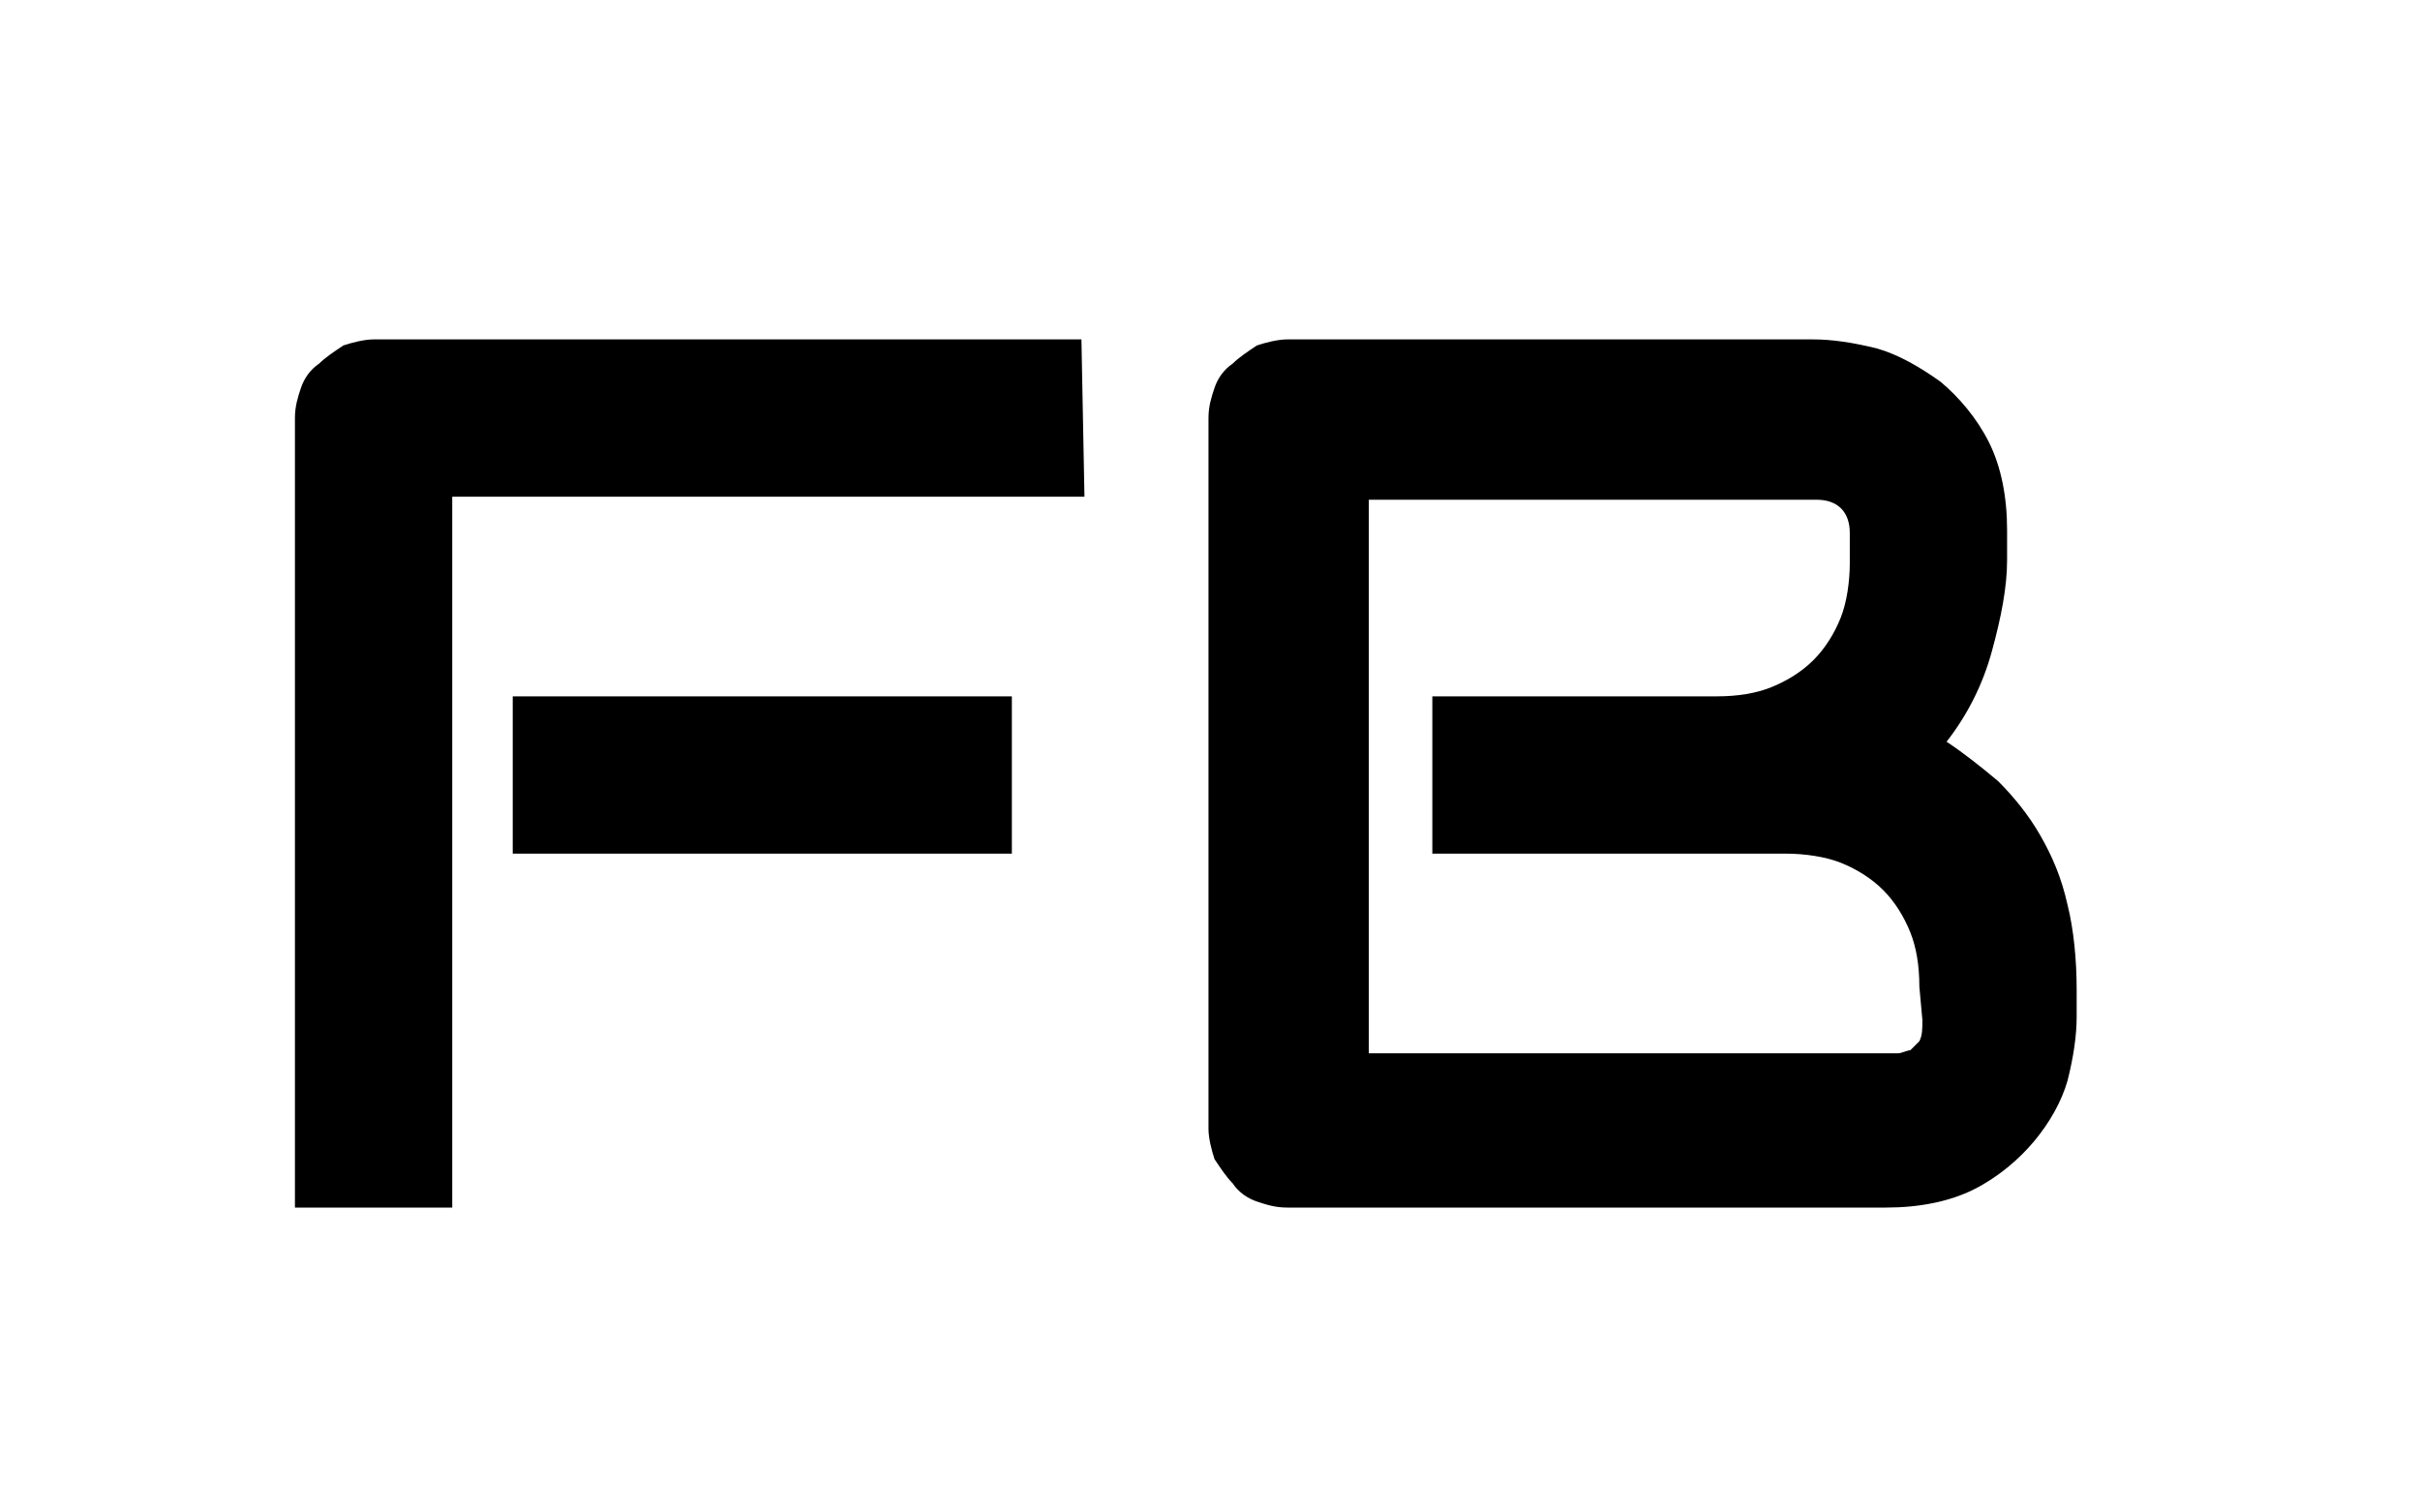
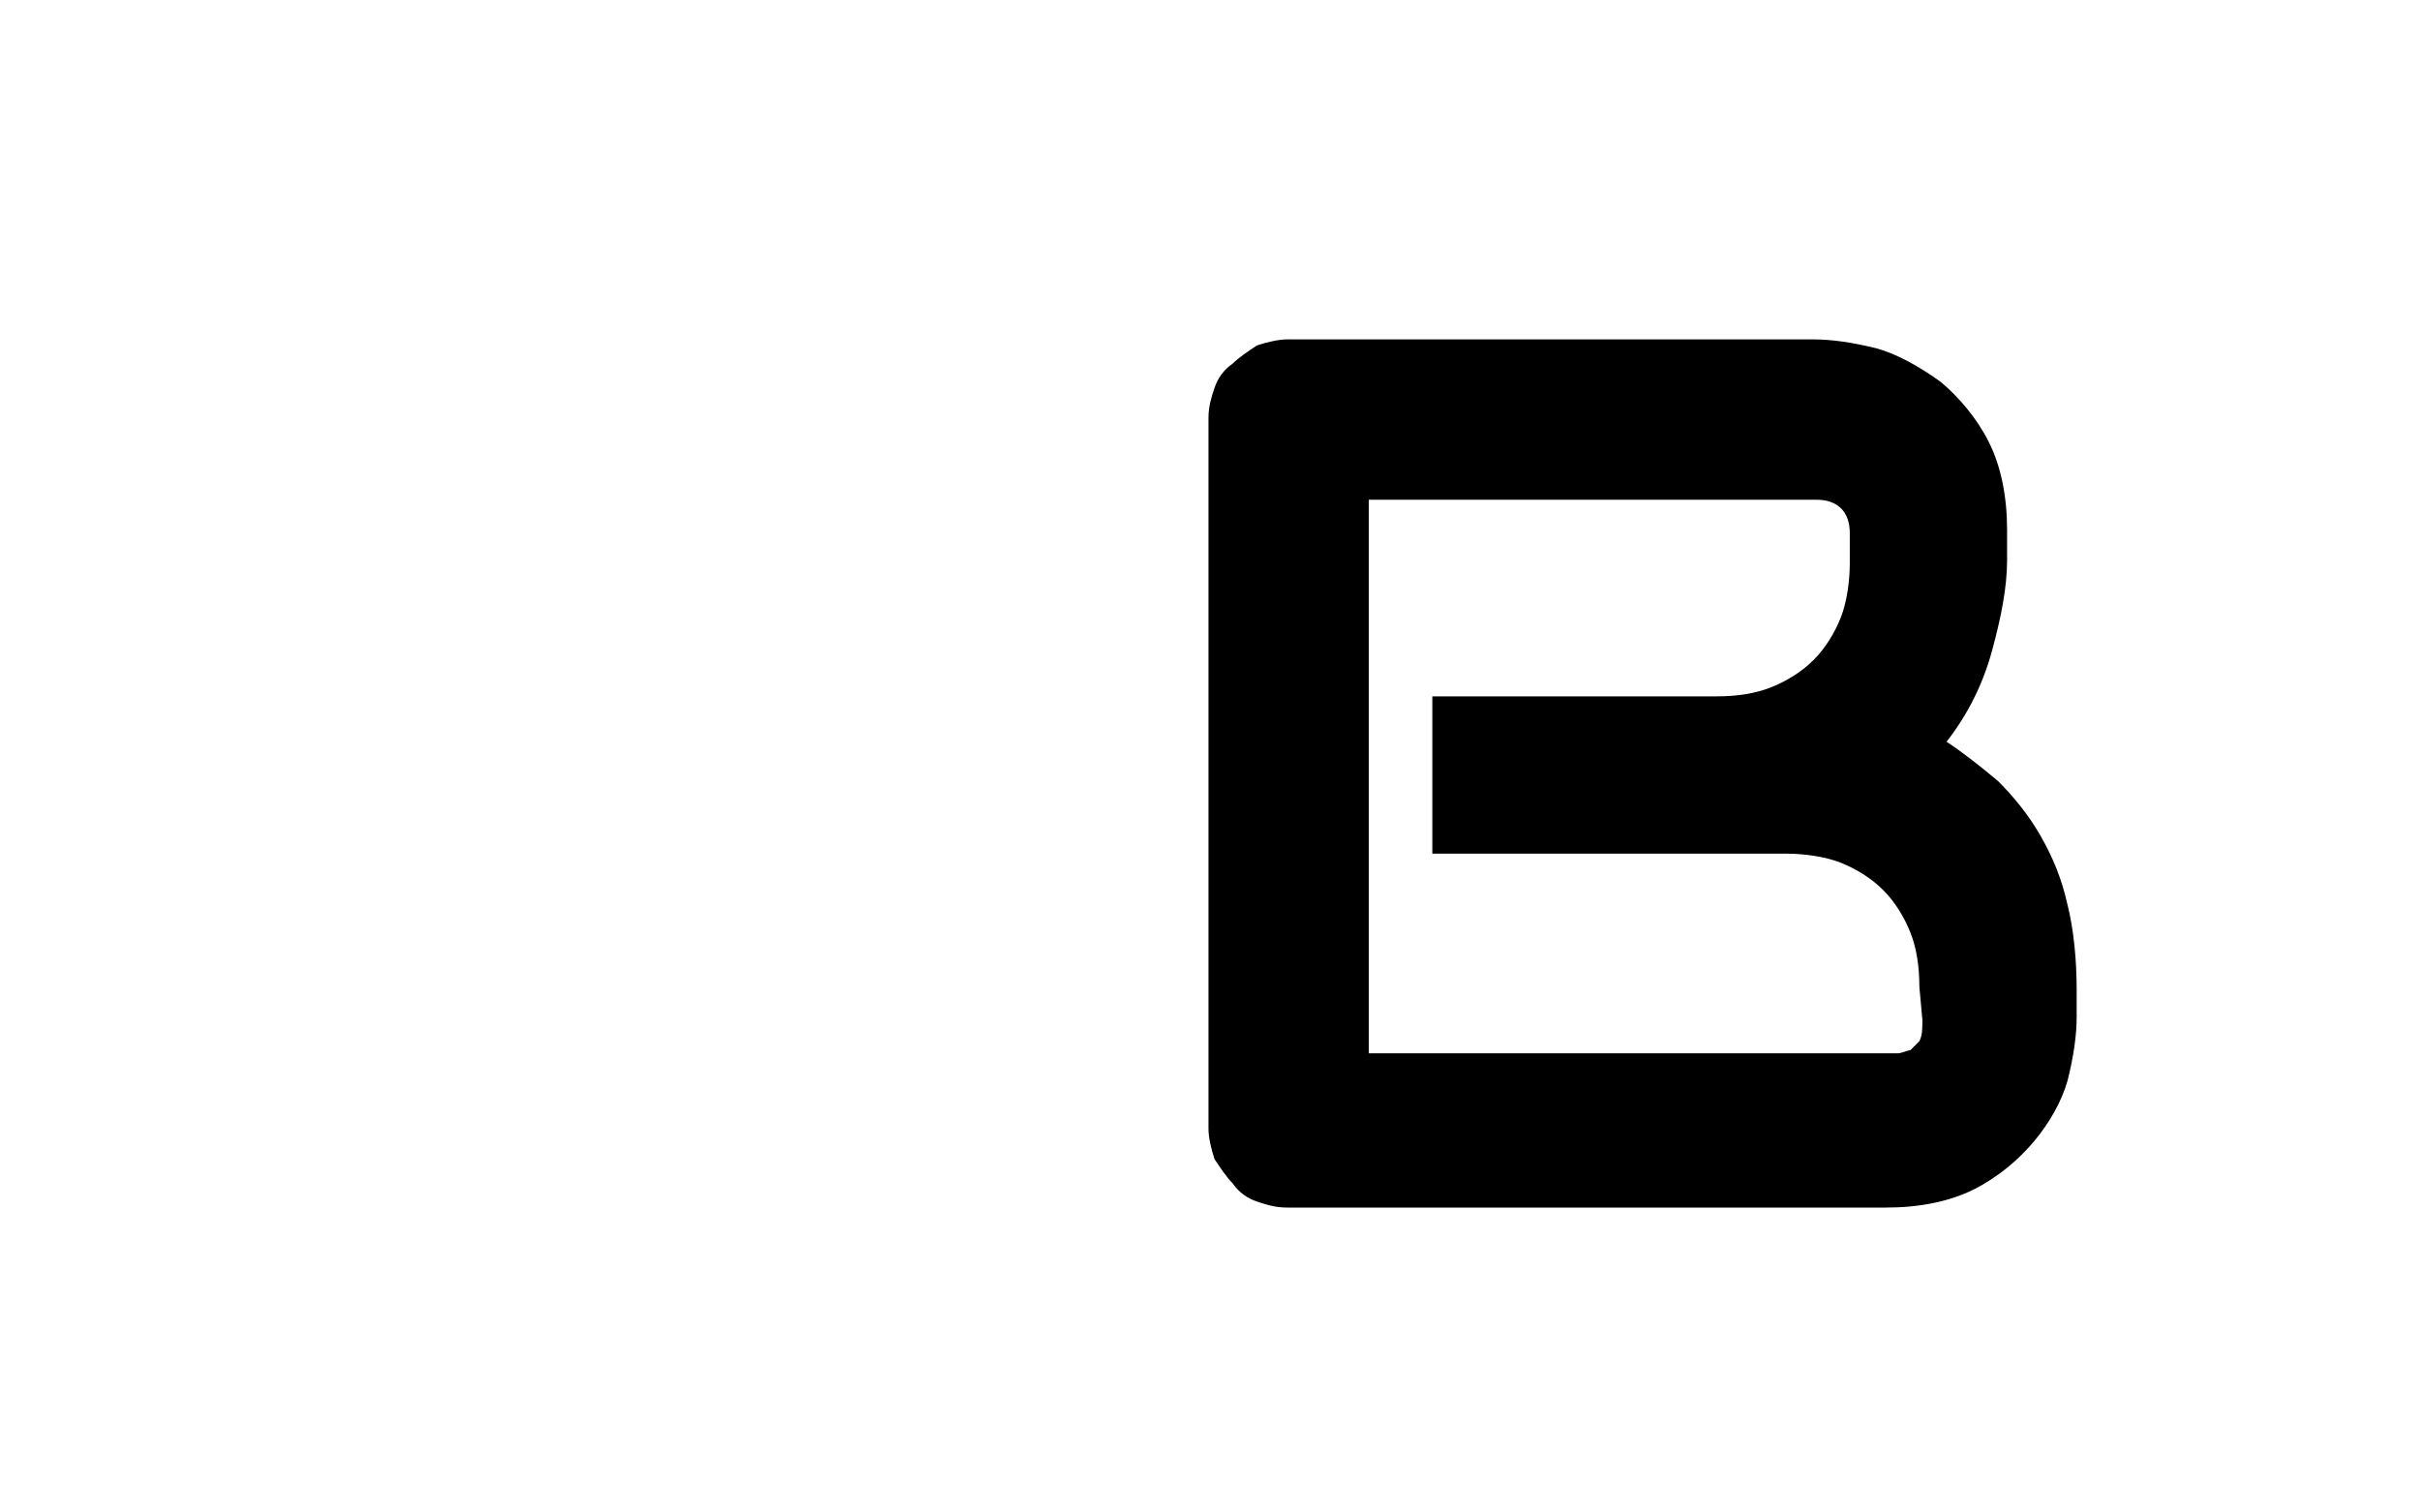
<svg xmlns="http://www.w3.org/2000/svg" width="80" height="50" version="1.1">
  <g class="layer">
    <title>Layer 1</title>
    <g fill="#000000" fill-rule="none" font-family="none" font-size="none" font-weight="none" id="svg_1" stroke-dashoffset="0" stroke-miterlimit="10" text-anchor="none">
      <g data-paper-data="{&quot;isGlobalGroup&quot;:true,&quot;bounds&quot;:{&quot;x&quot;:65,&quot;y&quot;:169.22555325834932,&quot;width&quot;:420,&quot;height&quot;:131.54889348330133}}" id="svg_2">
        <g data-paper-data="{&quot;isPrimaryText&quot;:true}" fill-rule="nonzero" id="svg_25">
-           <path d="m33.45,28.22l-16.5,0l0,-5.2l16.5,0l0,5.2zm2.4,-11.8l-20.9,0l0,23.5l-5.2,0l0,-26.1c0,-0.4 0.1,-0.7 0.2,-1c0.1,-0.3 0.3,-0.6 0.6,-0.8c0.2,-0.2 0.5,-0.4 0.8,-0.6c0.3,-0.1 0.7,-0.2 1,-0.2l23.4,0l0.1,5.2z" data-paper-data="{&quot;glyphName&quot;:&quot;F&quot;,&quot;glyphIndex&quot;:10,&quot;firstGlyphOfWord&quot;:true,&quot;word&quot;:3}" id="svg_36" />
          <path d="m68.65,33.62c0,0.6 -0.1,1.3 -0.3,2.1c-0.2,0.7 -0.6,1.4 -1.1,2c-0.5,0.6 -1.2,1.2 -2,1.6c-0.8,0.4 -1.8,0.6 -2.9,0.6l-19.8,0c-0.4,0 -0.7,-0.1 -1,-0.2c-0.3,-0.1 -0.6,-0.3 -0.8,-0.6c-0.2,-0.2 -0.4,-0.5 -0.6,-0.8c-0.1,-0.3 -0.2,-0.7 -0.2,-1l0,-23.5c0,-0.4 0.1,-0.7 0.2,-1c0.1,-0.3 0.3,-0.6 0.6,-0.8c0.2,-0.2 0.5,-0.4 0.8,-0.6c0.3,-0.1 0.7,-0.2 1,-0.2l17.4,0c0.6,0 1.3,0.1 2.1,0.3c0.7,0.2 1.4,0.6 2.1,1.1c0.6,0.5 1.2,1.2 1.6,2c0.4,0.8 0.6,1.8 0.6,2.9l0,1c0,0.9 -0.2,1.9 -0.5,3c-0.3,1.1 -0.8,2.1 -1.5,3c0.6,0.4 1.1,0.8 1.7,1.3c0.5,0.5 1,1.1 1.4,1.8c0.4,0.7 0.7,1.4 0.9,2.3c0.2,0.8 0.3,1.8 0.3,2.8l0,0.9zm-5.2,-1c0,-0.7 -0.1,-1.3 -0.3,-1.8c-0.2,-0.5 -0.5,-1 -0.9,-1.4c-0.4,-0.4 -0.9,-0.7 -1.4,-0.9c-0.5,-0.2 -1.2,-0.3 -1.8,-0.3l-11.7,0l0,-5.2l9.4,0c0.7,0 1.3,-0.1 1.8,-0.3c0.5,-0.2 1,-0.5 1.4,-0.9c0.4,-0.4 0.7,-0.9 0.9,-1.4c0.2,-0.5 0.3,-1.2 0.3,-1.8l0,-1c0,-0.7 -0.4,-1.1 -1.1,-1.1l-14.8,0l0,18.3l17.2,0c0.1,0 0.2,0 0.3,0c0.1,0 0.3,-0.1 0.4,-0.1c0.1,-0.1 0.2,-0.2 0.3,-0.3c0.1,-0.2 0.1,-0.4 0.1,-0.7l-0.1,-1.1z" data-paper-data="{&quot;glyphName&quot;:&quot;B&quot;,&quot;glyphIndex&quot;:11,&quot;lastGlyphOfWord&quot;:true,&quot;word&quot;:3}" id="svg_37" />
        </g>
      </g>
    </g>
  </g>
</svg>